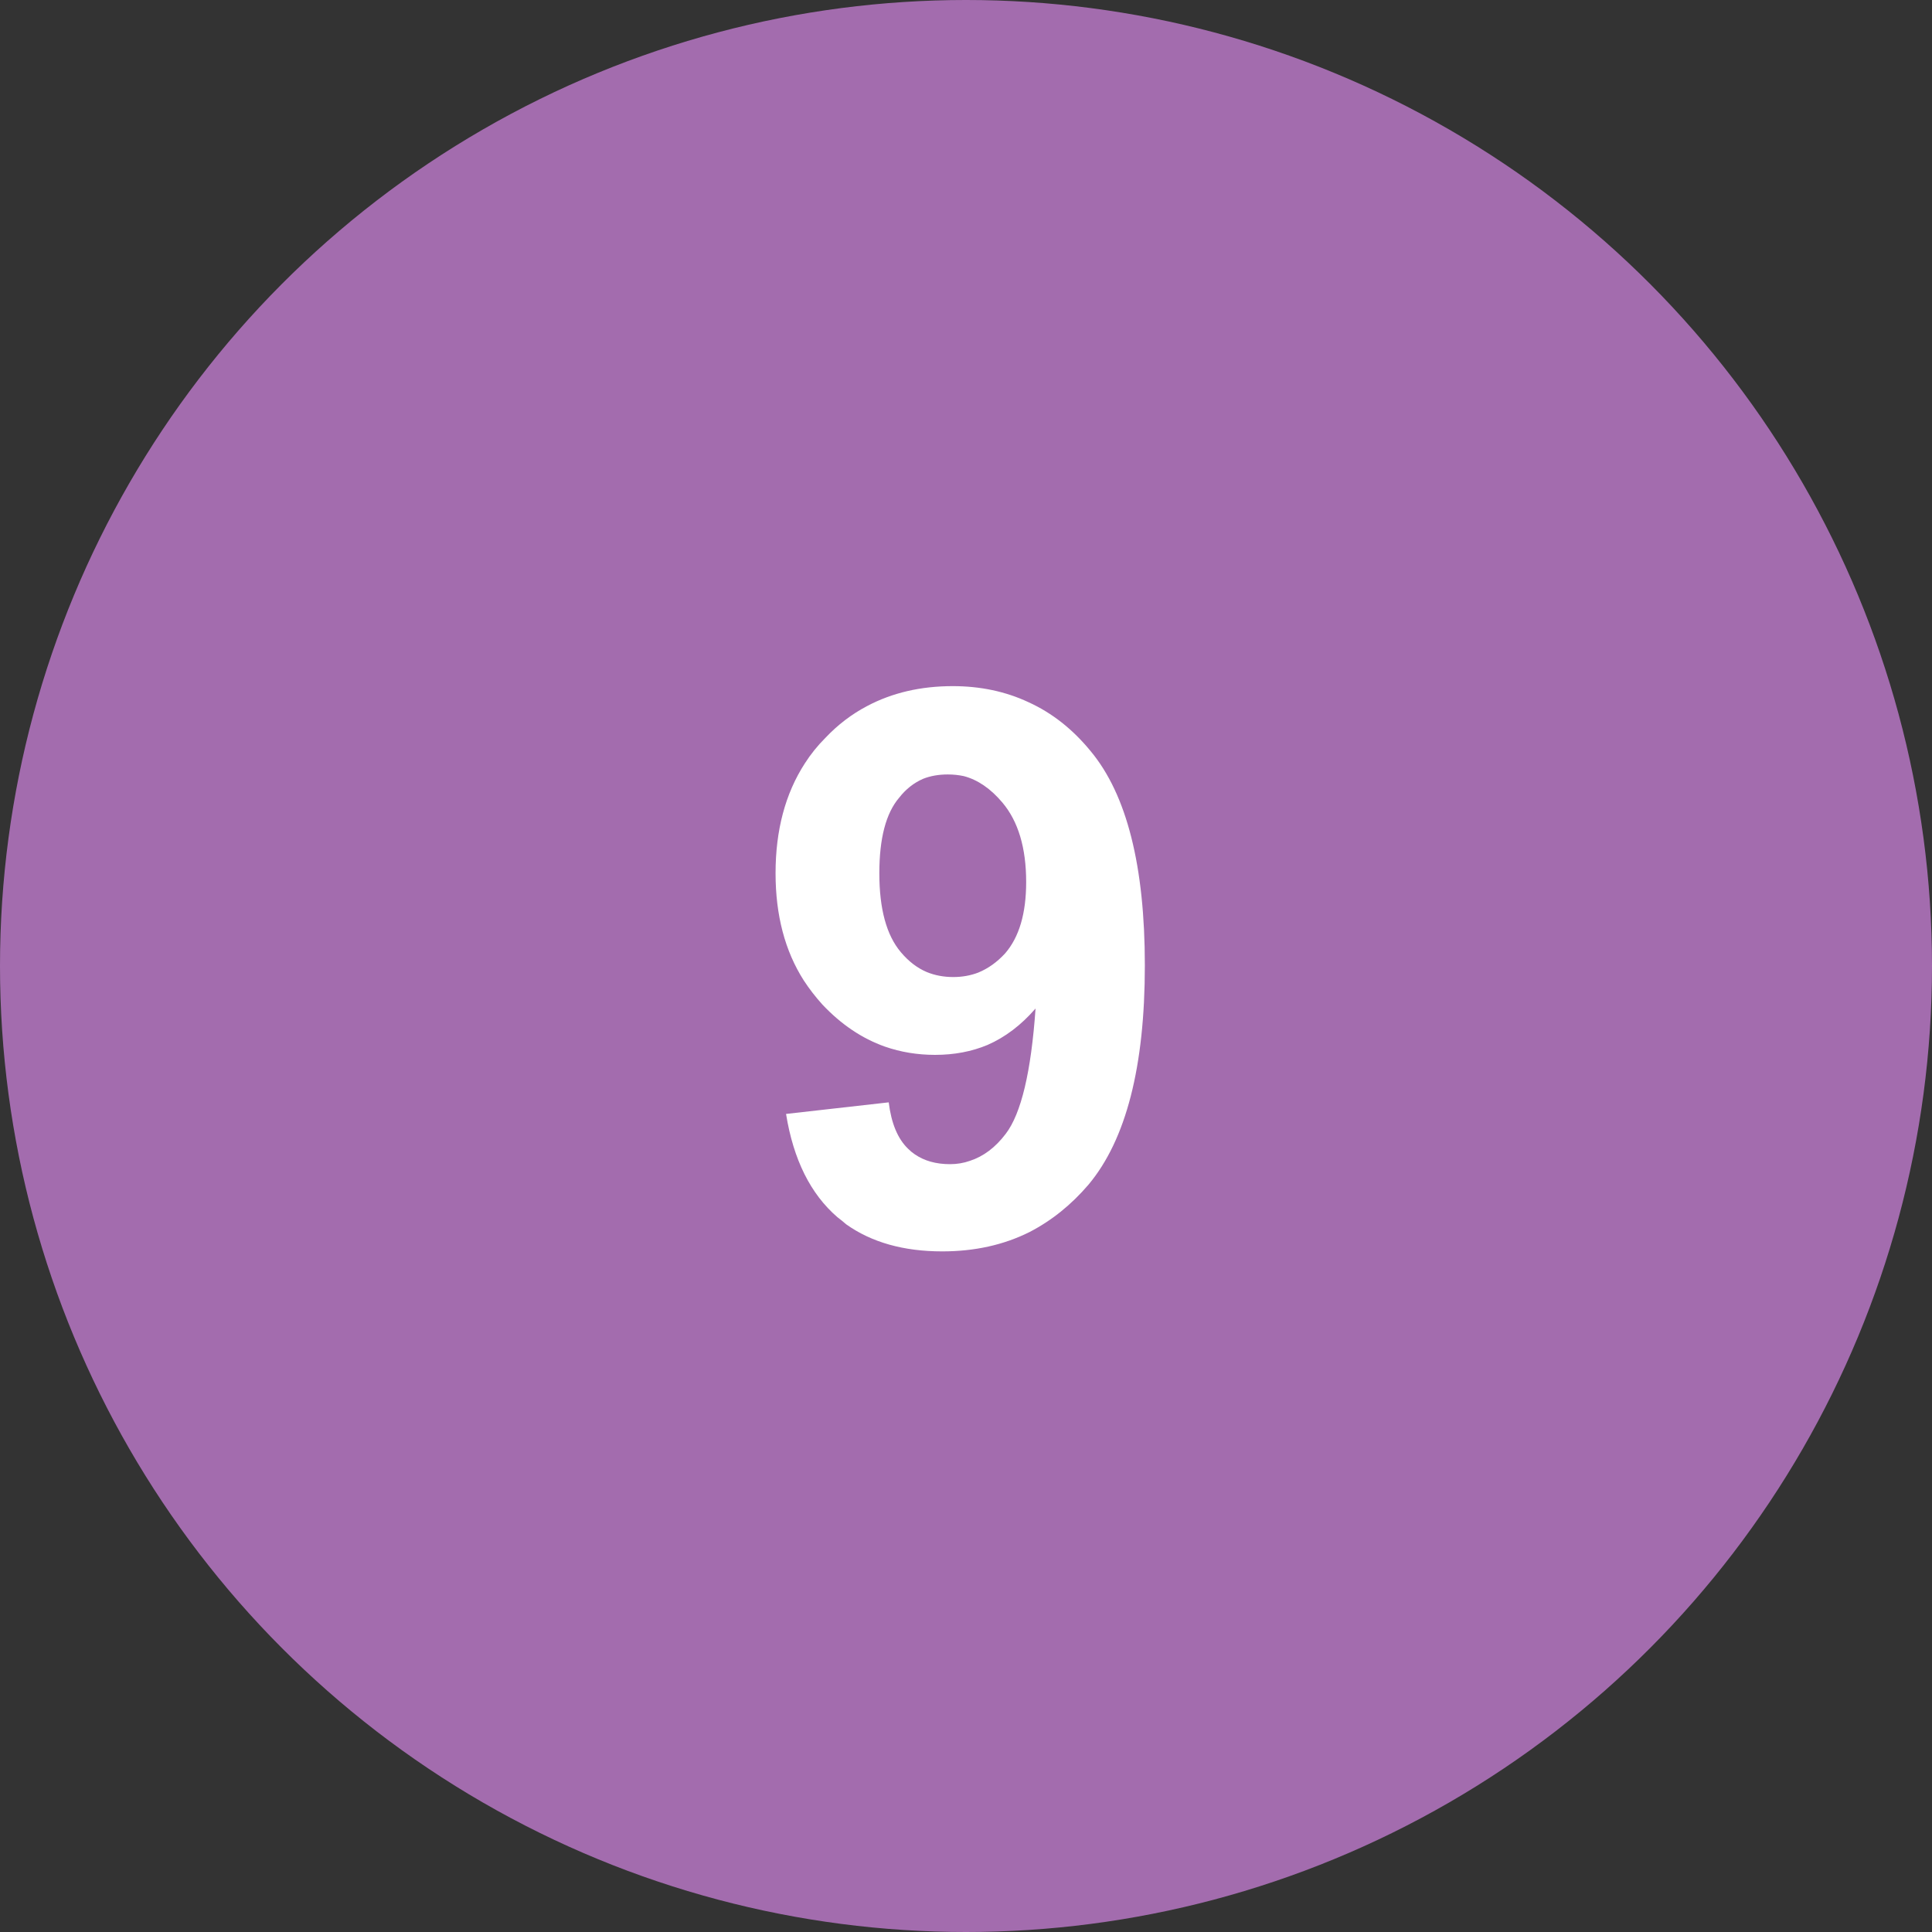
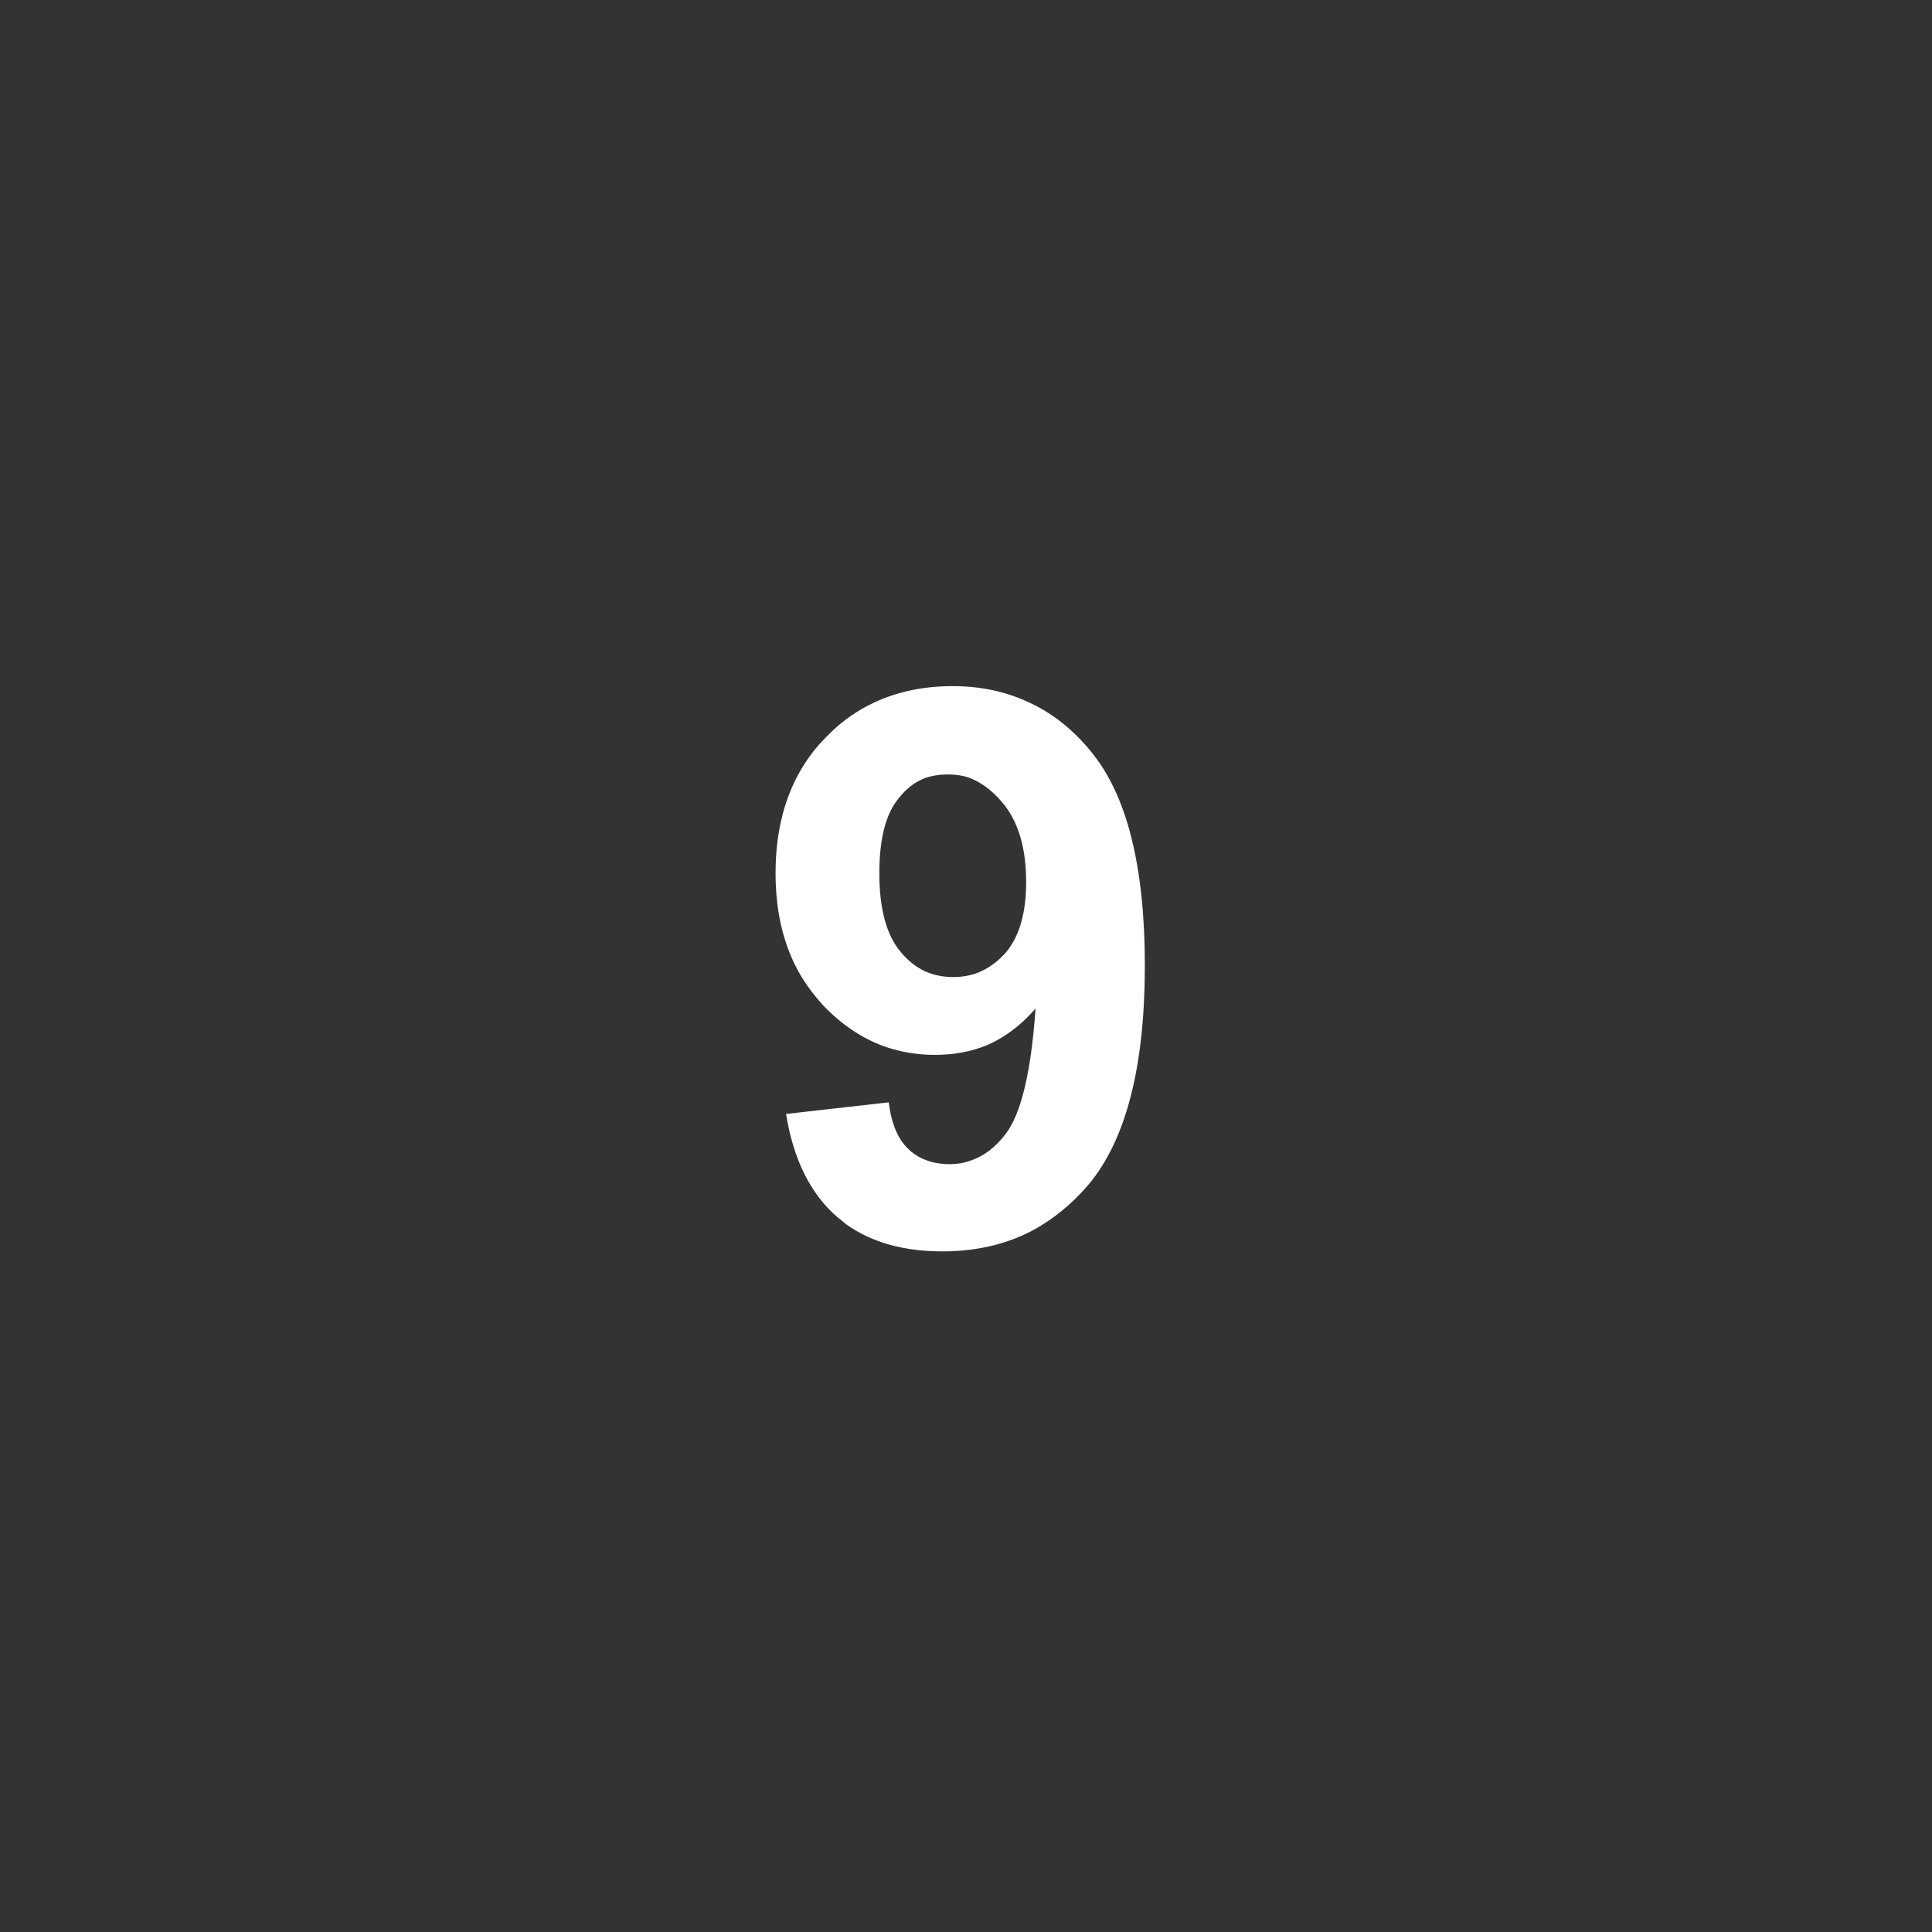
<svg xmlns="http://www.w3.org/2000/svg" width="35" height="35" viewBox="0 0 35 35" fill="none">
  <rect x="0" y="0" width="35" height="35" fill="#333333" stroke="none" />
  <desc> Created with Pixso. </desc>
  <defs />
-   <circle id="Эллипс 17" cx="17.5" cy="17.5" r="17.5" fill="#A36CAE" fill-opacity="1" />
  <path id="9" d="M16.1 19.97L14.24 20.18Q14.44 21.42 15.17 22.05Q15.25 22.11 15.33 22.18Q16.02 22.67 17.07 22.67Q17.95 22.67 18.65 22.32Q19.25 22.01 19.72 21.46Q20.74 20.24 20.74 17.49Q20.74 14.79 19.76 13.61Q19.27 13.01 18.63 12.72Q18.01 12.43 17.26 12.43Q16.39 12.43 15.71 12.79Q15.29 13.01 14.95 13.37Q14.74 13.58 14.58 13.83Q14.05 14.65 14.05 15.82Q14.05 16.96 14.56 17.76Q14.71 17.99 14.9 18.2Q15.41 18.74 16.03 18.96Q16.46 19.11 16.94 19.11Q17.46 19.11 17.89 18.93Q18.37 18.72 18.76 18.27Q18.64 19.99 18.22 20.54Q17.94 20.91 17.57 21.03Q17.4 21.09 17.21 21.09Q16.83 21.09 16.57 20.91Q16.51 20.87 16.45 20.81Q16.17 20.54 16.1 19.97ZM18.16 14.54Q18.59 15.05 18.59 15.98Q18.59 16.83 18.21 17.27Q17.99 17.51 17.72 17.62Q17.51 17.7 17.27 17.7Q17.01 17.7 16.79 17.61Q16.53 17.5 16.32 17.25Q15.93 16.79 15.93 15.82Q15.93 14.87 16.29 14.45Q16.47 14.22 16.72 14.11Q16.92 14.03 17.17 14.03Q17.32 14.03 17.46 14.06Q17.84 14.16 18.16 14.54Z" fill="#FFFFFF" fill-opacity="1" fill-rule="evenodd" />
</svg>